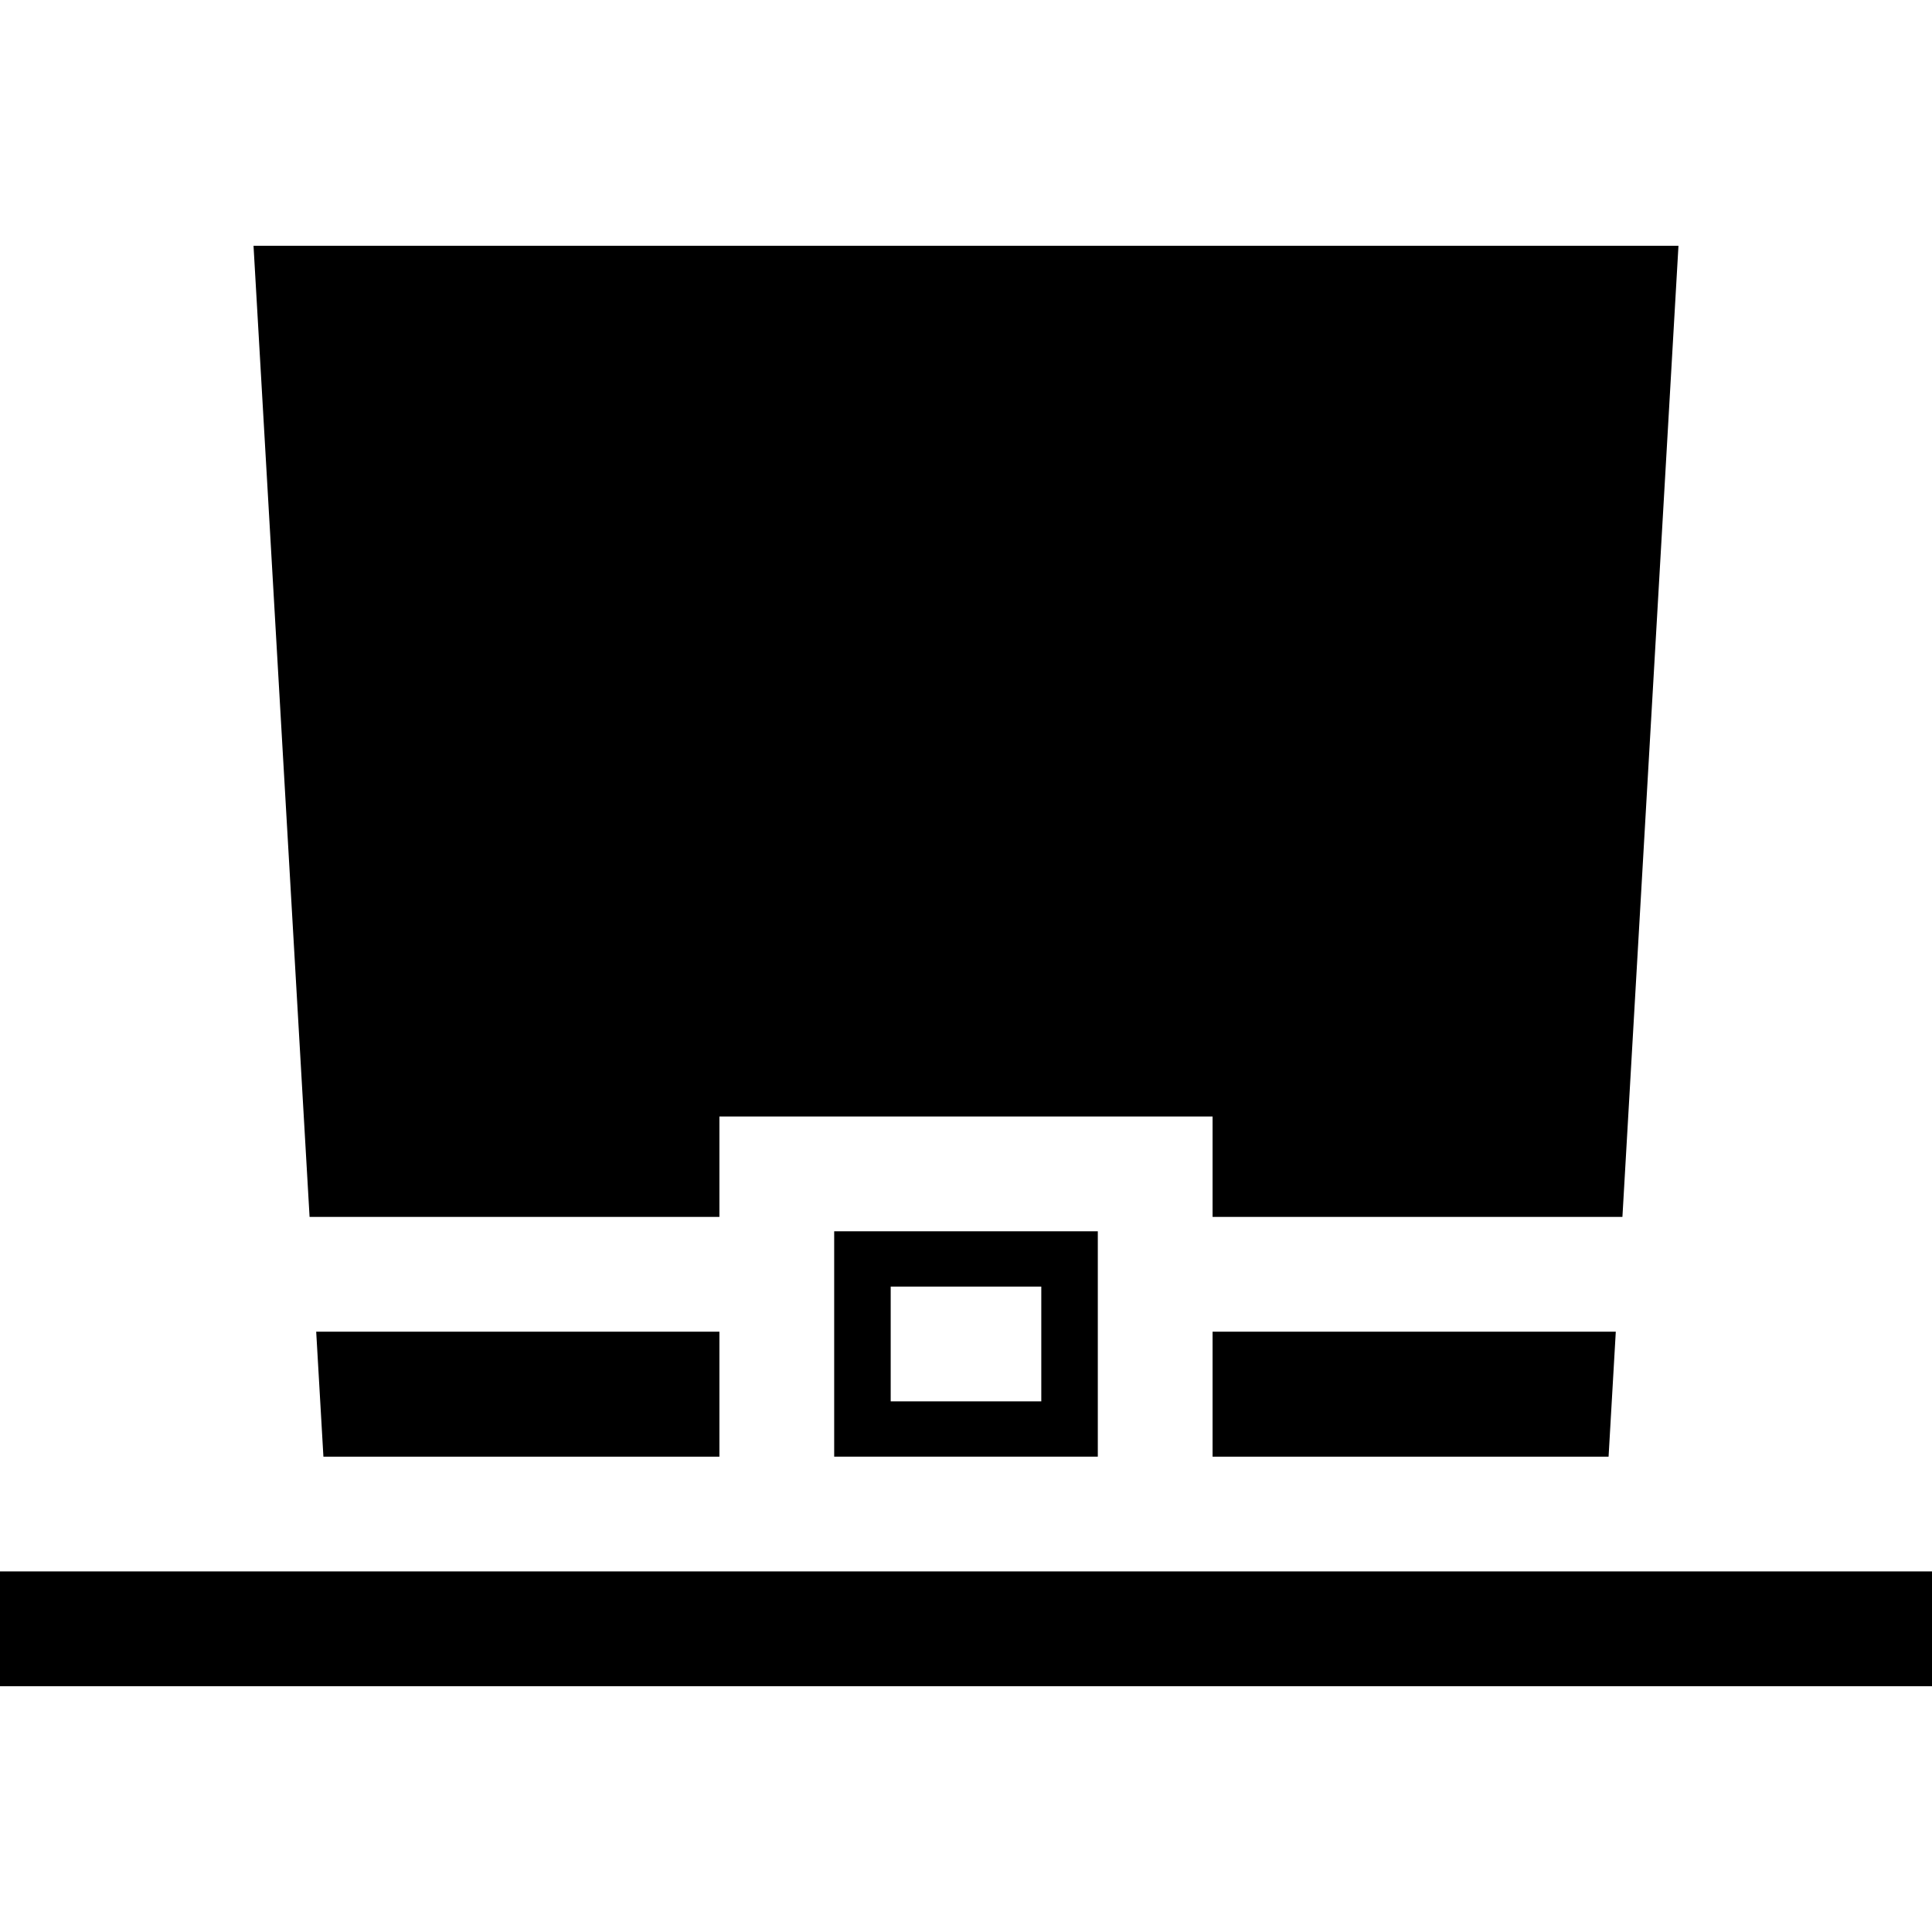
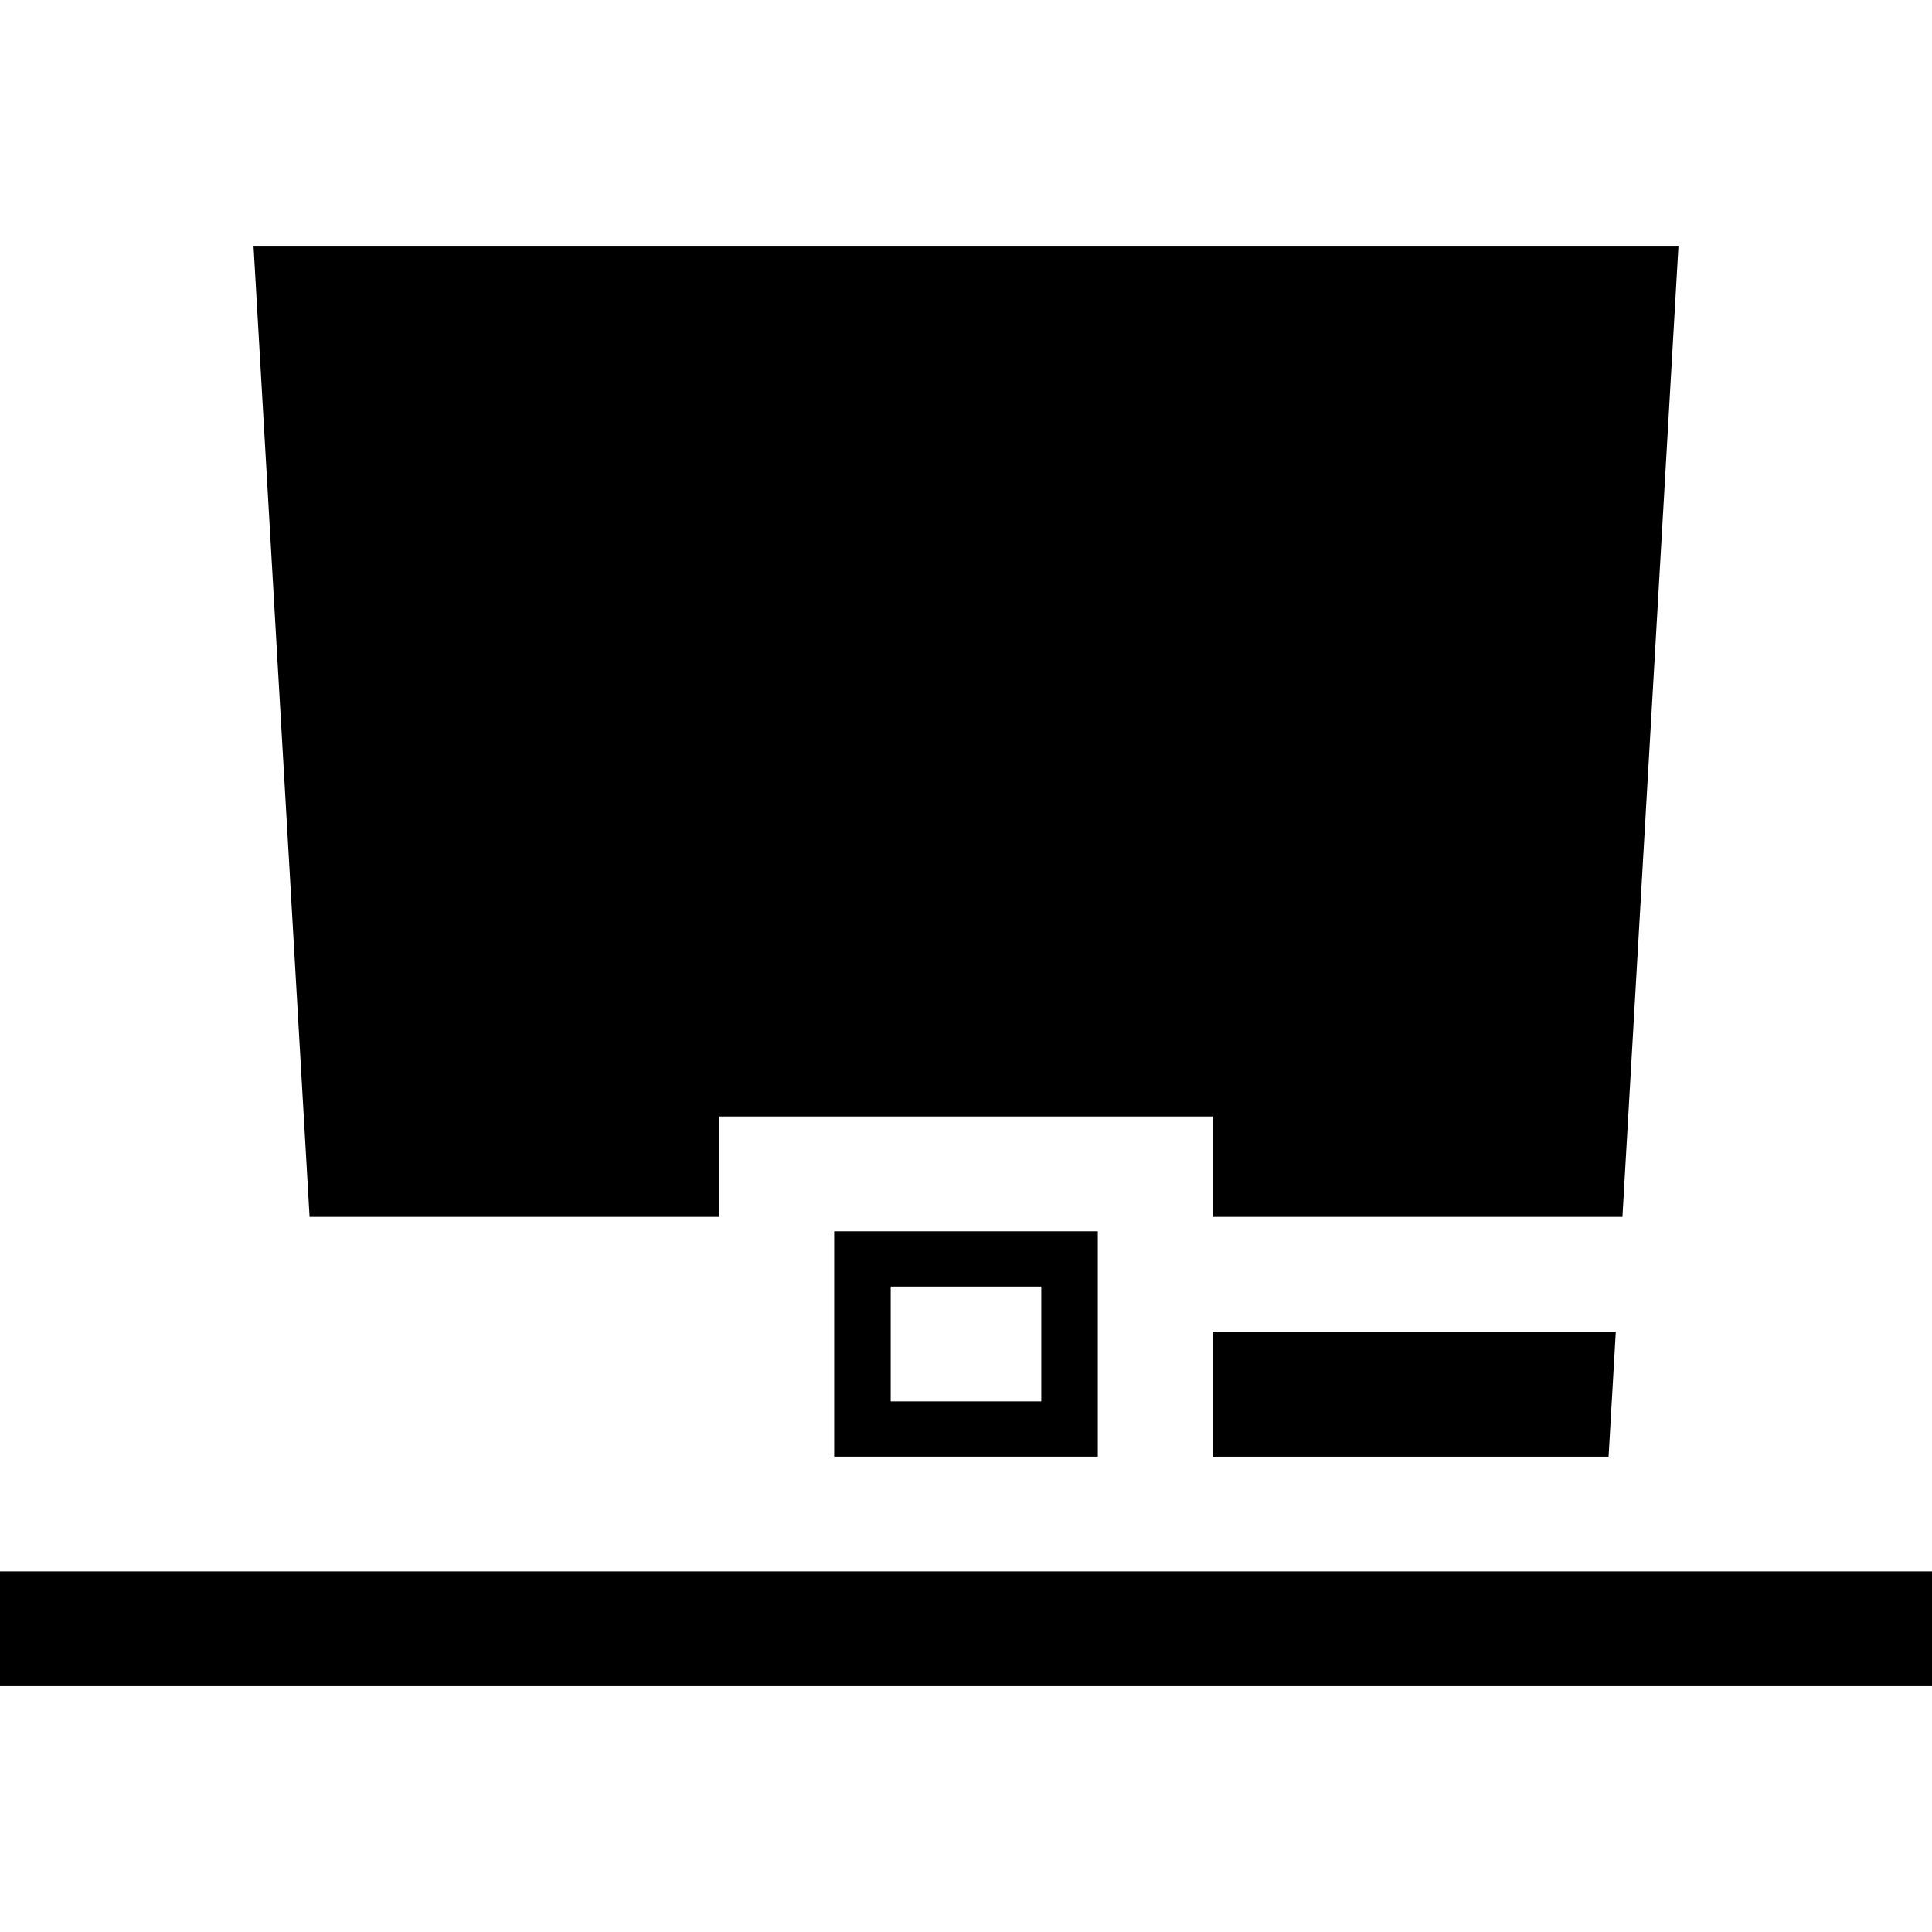
<svg xmlns="http://www.w3.org/2000/svg" version="1.1" id="Layer_1" x="0px" y="0px" viewBox="0 0 512.003 512.003" style="enable-background:new 0 0 512.003 512.003;" xml:space="preserve">
  <g>
    <g>
      <path d="M221.069,326.307v59.723h69.862v-59.723H221.069z M275.955,371.378h-39.91v-30.417h39.91V371.378z" />
    </g>
  </g>
  <g>
    <g>
-       <polygon points="83.796,352.91 85.709,386.031 190.652,386.031 190.652,352.91   " />
-     </g>
+       </g>
  </g>
  <g>
    <g>
      <polygon points="67.187,65.141 82.041,322.493 190.652,322.493 190.652,295.89 321.349,295.89 321.349,322.493 429.96,322.493     444.813,65.141   " />
    </g>
  </g>
  <g>
    <g>
      <polygon points="321.349,352.91 321.349,386.031 426.291,386.031 428.204,352.91   " />
    </g>
  </g>
  <g>
    <g>
      <rect y="416.445" width="512.003" height="30.417" />
    </g>
  </g>
  <g>
</g>
  <g>
</g>
  <g>
</g>
  <g>
</g>
  <g>
</g>
  <g>
</g>
  <g>
</g>
  <g>
</g>
  <g>
</g>
  <g>
</g>
  <g>
</g>
  <g>
</g>
  <g>
</g>
  <g>
</g>
  <g>
</g>
</svg>